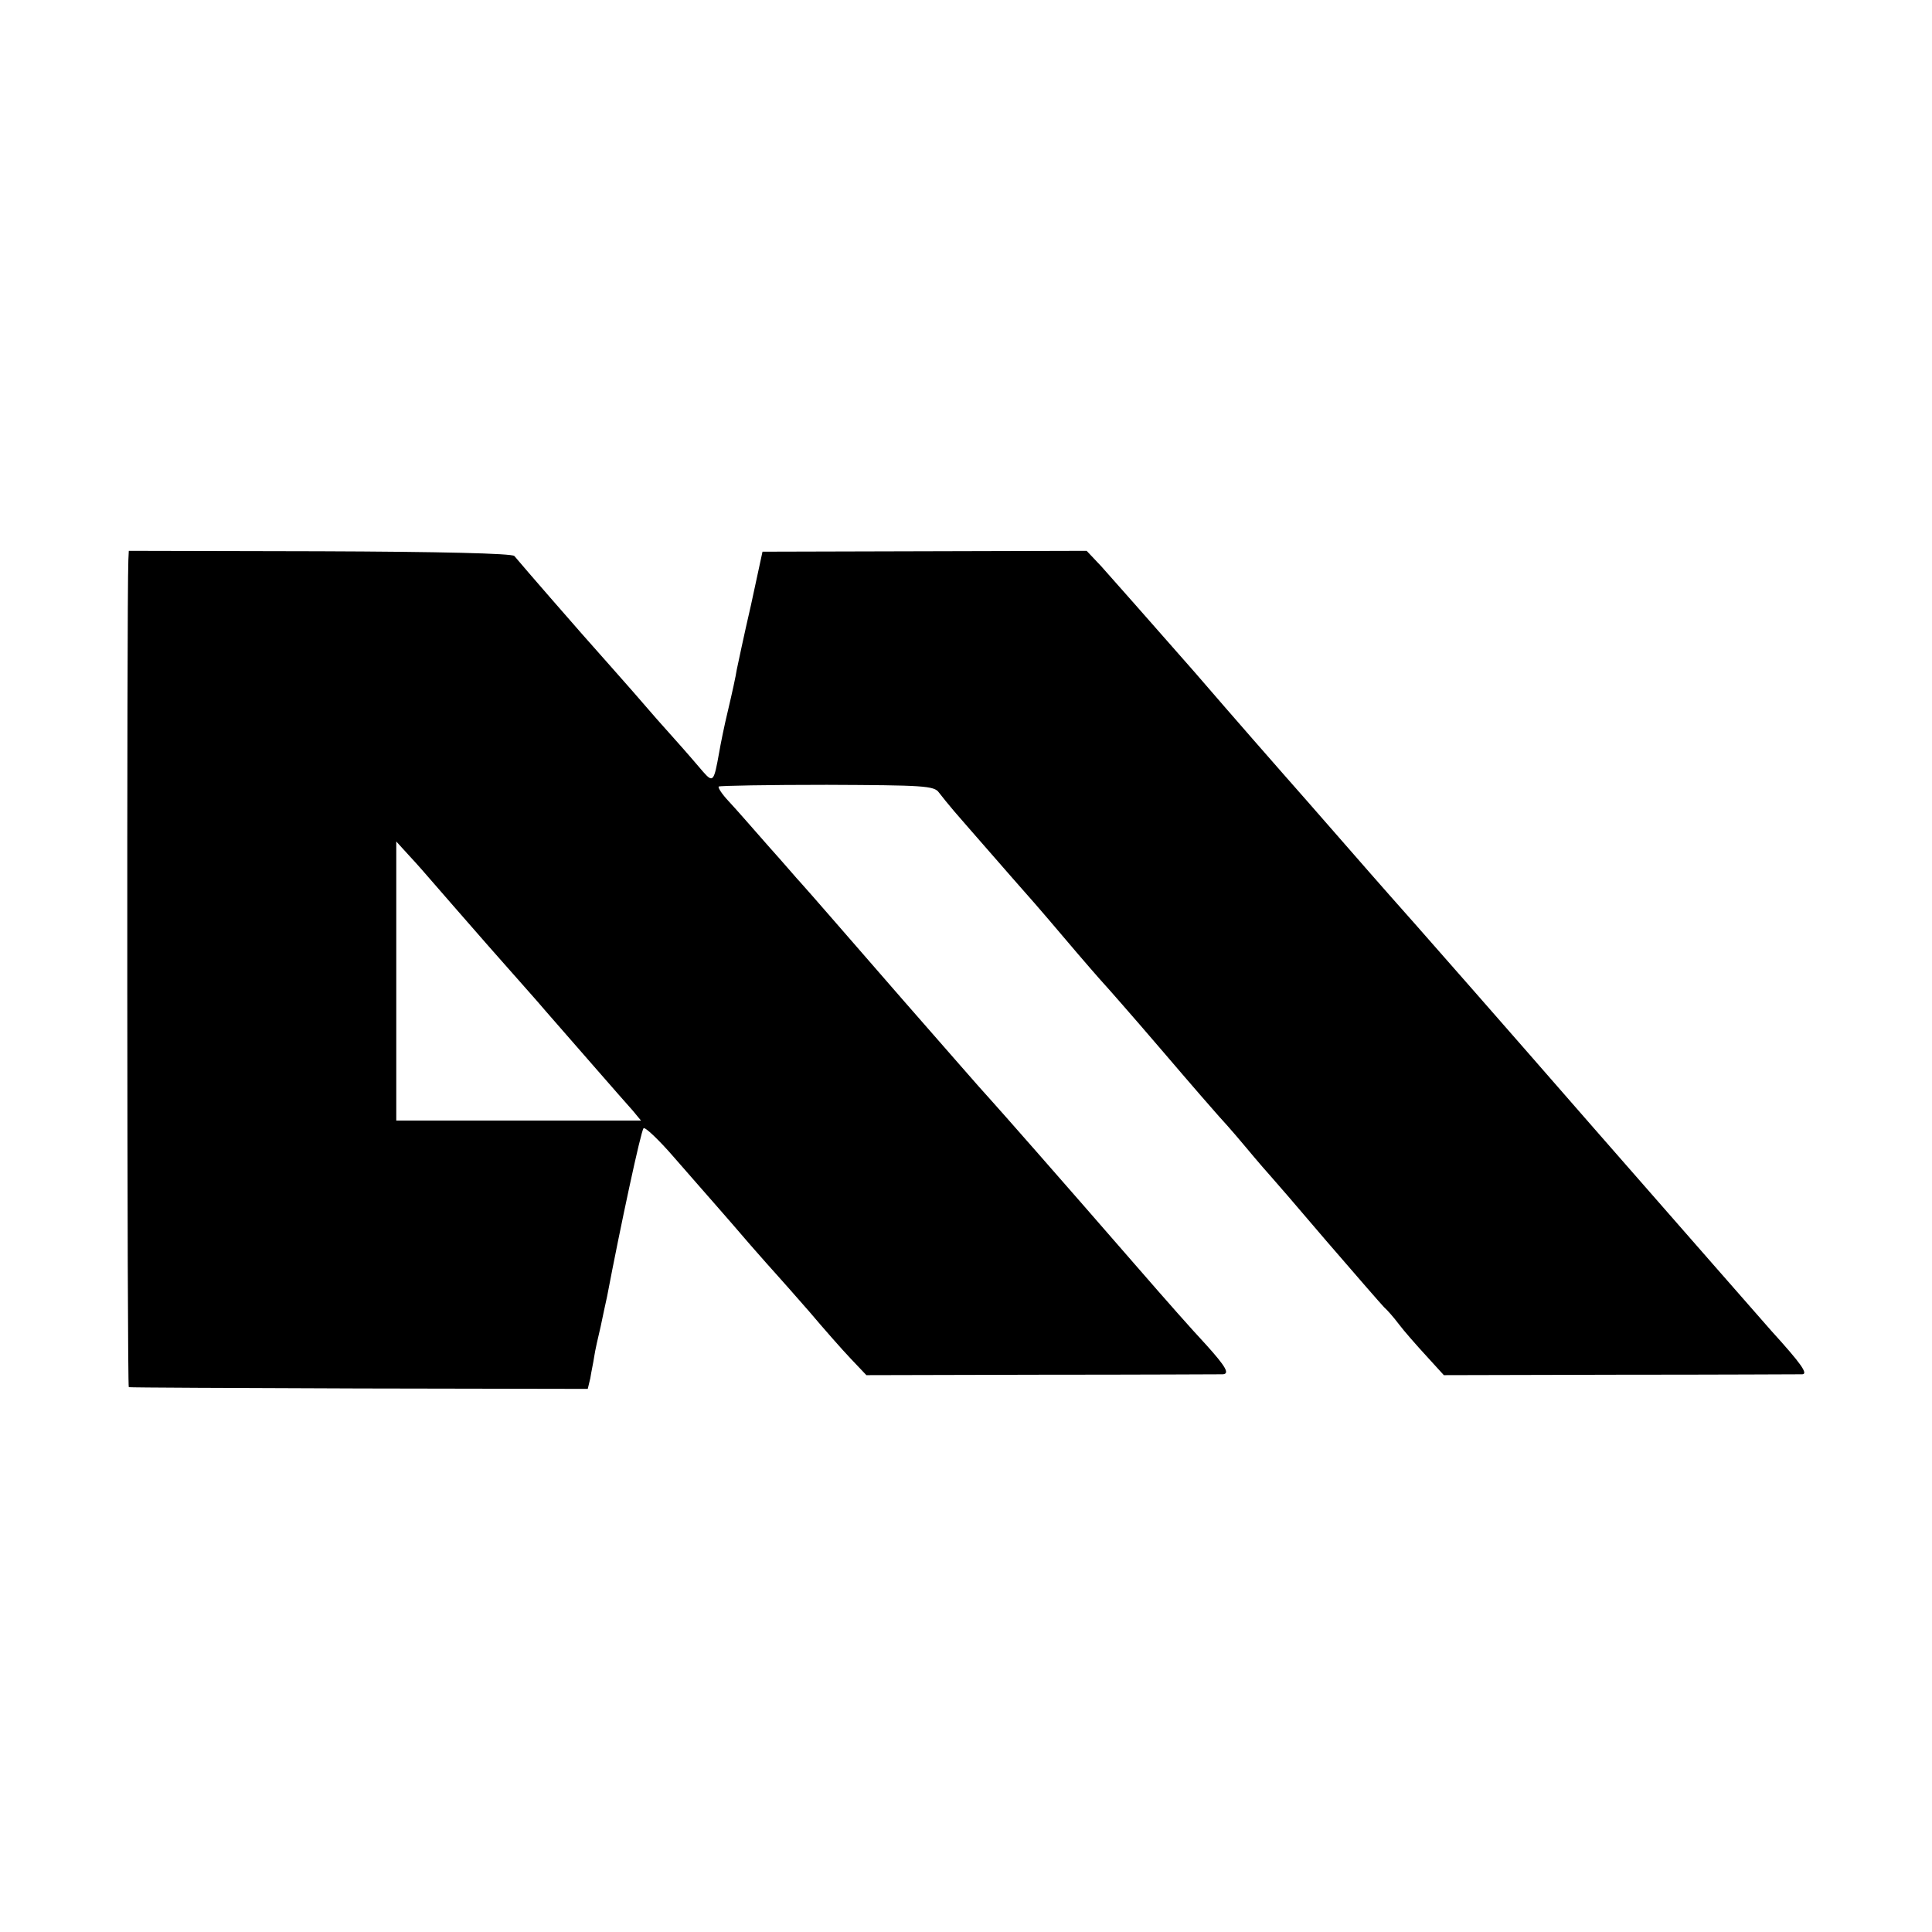
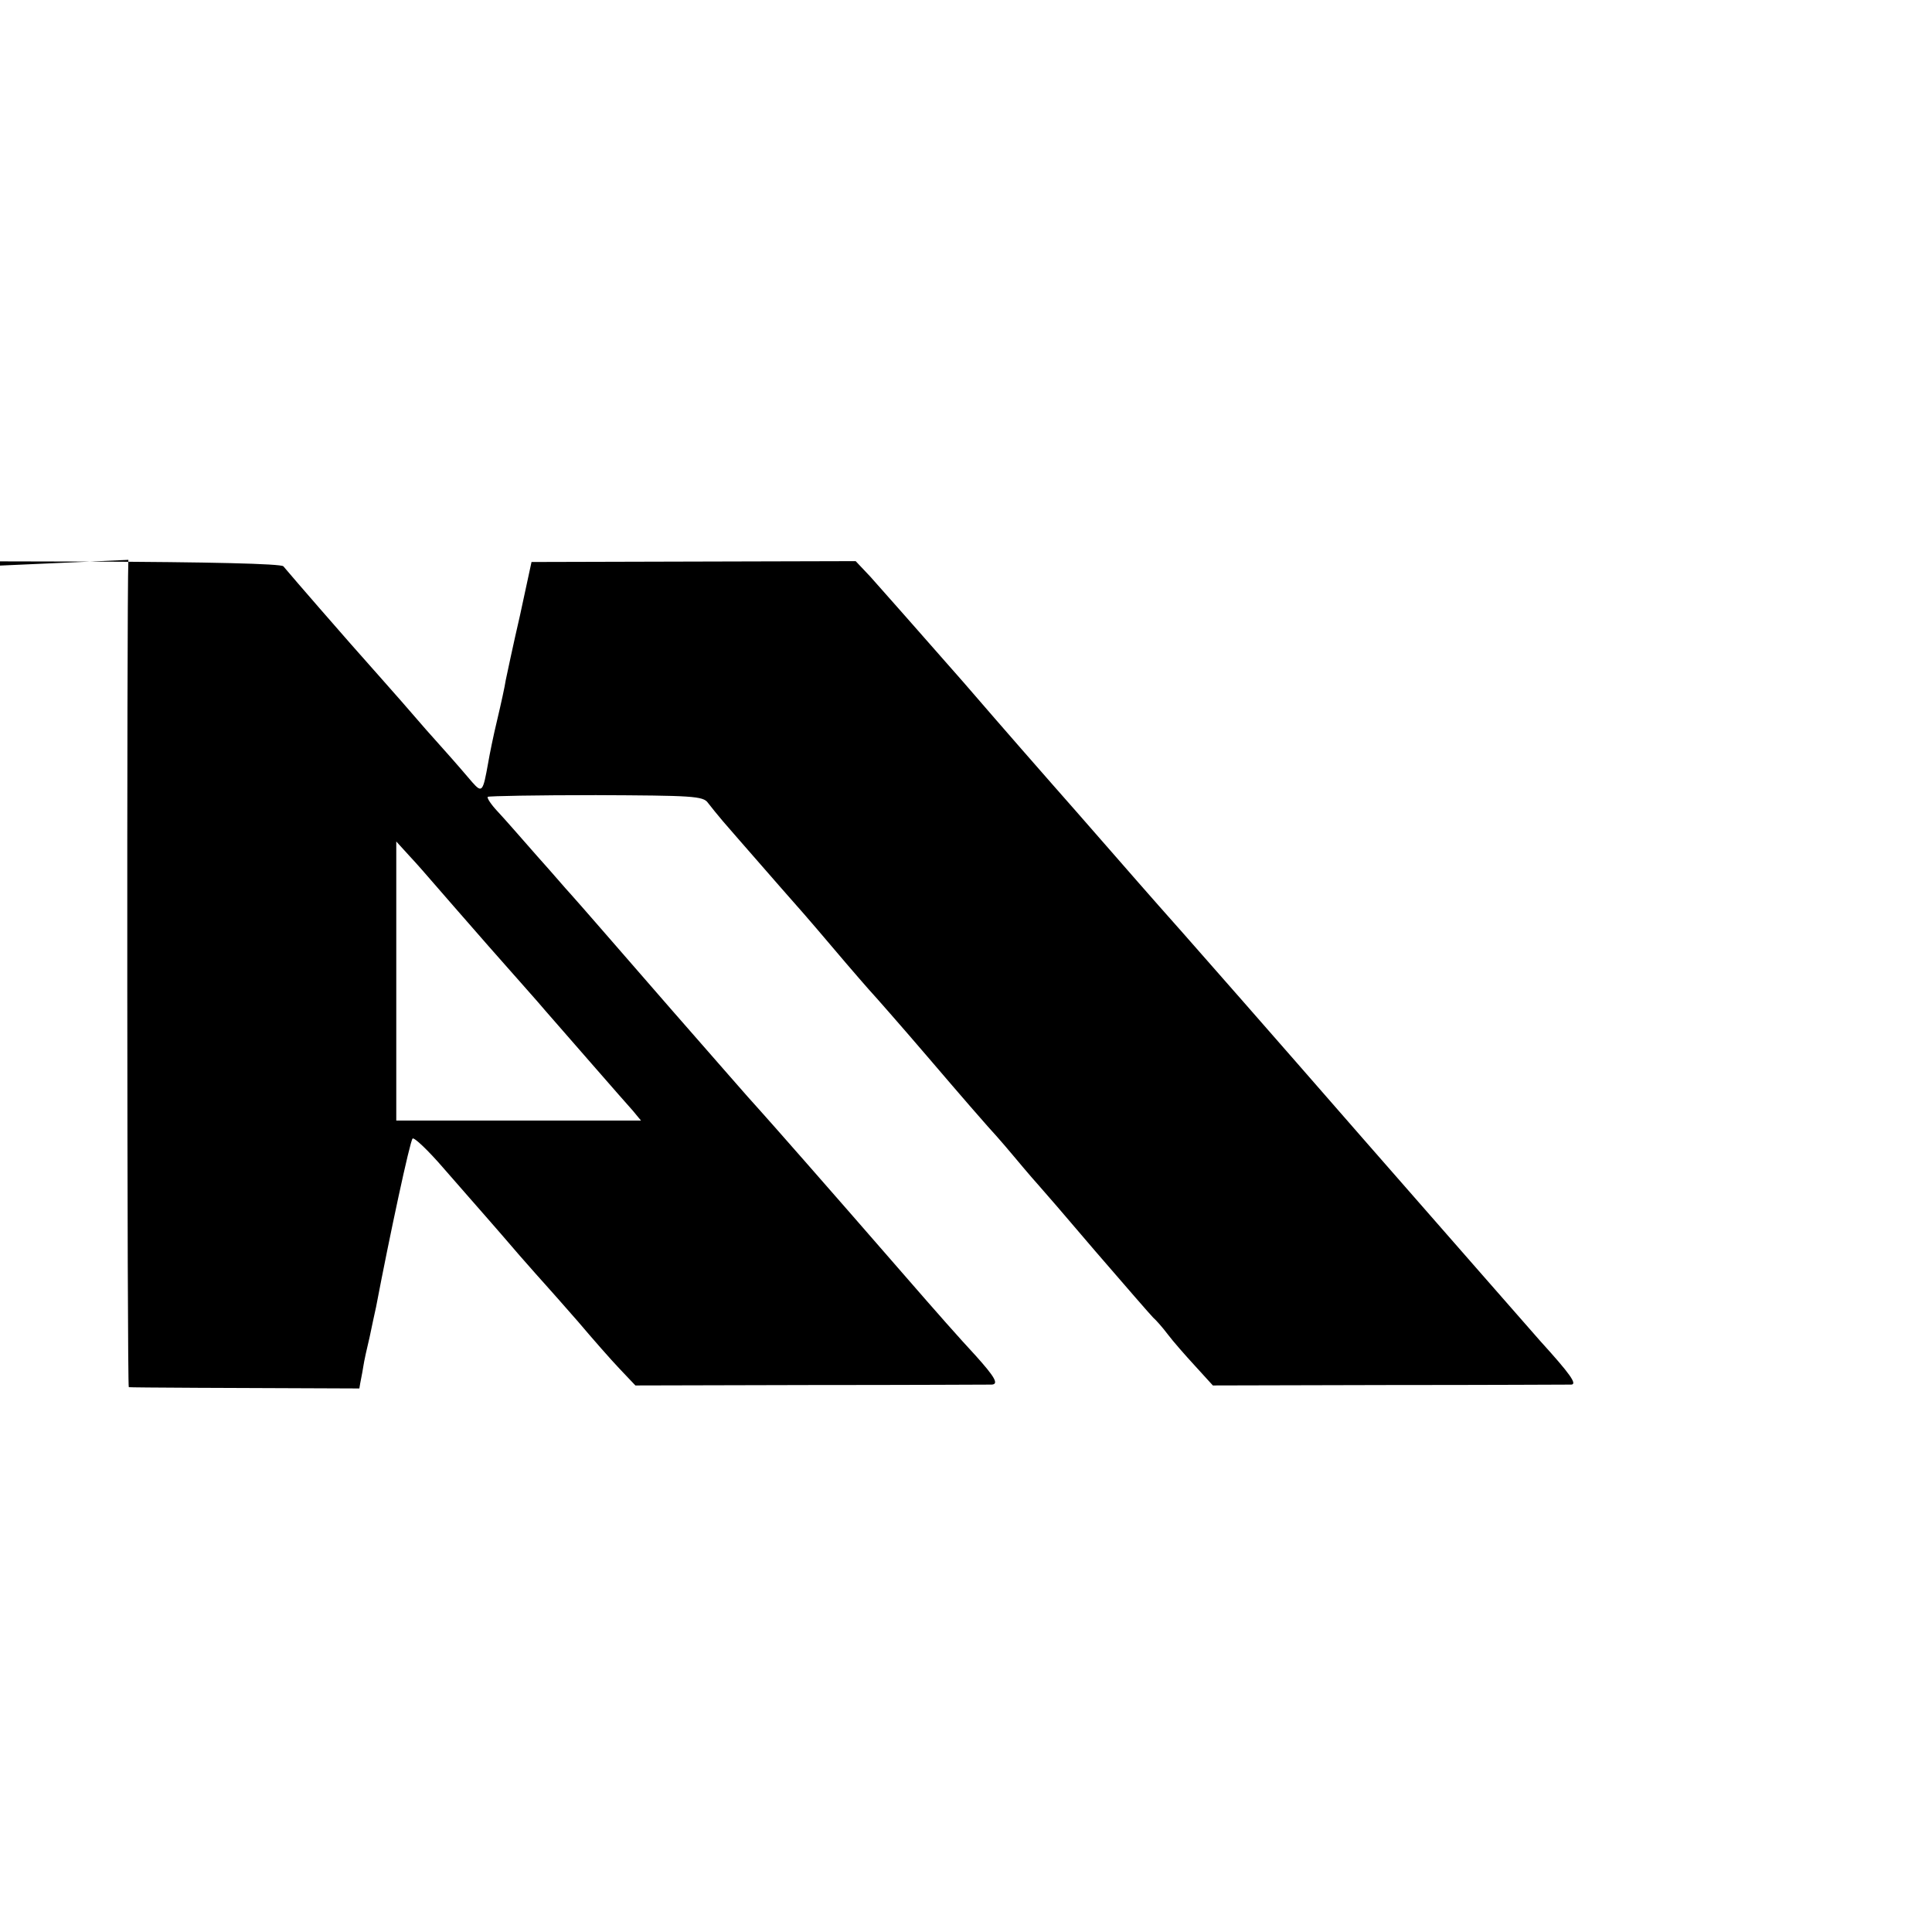
<svg xmlns="http://www.w3.org/2000/svg" version="1.0" width="450pt" height="450pt" viewBox="0 0 450 450" preserveAspectRatio="xMidYMid meet">
  <g transform="translate(0,450) scale(0.1,-0.1)" fill="#000000" stroke="none">
-     <path d="M299 3196 c-4 -101 -3 -1926 1 -1927 3 -1 245 -2 537 -3 l532 -1 6 25 c2 14 7 36 9 50 2 14 9 45 15 70 5 25 12 56 15 70 31 163 79 387 85 392 3 4 36 -27 73 -70 37 -42 81 -93 98 -112 17 -19 52 -60 78 -90 26 -30 54 -61 62 -70 8 -9 42 -47 75 -85 33 -39 76 -88 96 -109 l37 -39 408 1 c225 0 415 1 422 1 17 1 7 18 -38 68 -38 41 -85 94 -171 193 -173 199 -305 349 -333 380 -18 19 -108 123 -202 230 -155 178 -212 244 -239 274 -6 6 -39 45 -75 85 -36 41 -77 88 -93 105 -15 16 -25 31 -23 34 3 2 116 4 252 4 224 -1 250 -2 261 -18 7 -9 23 -29 35 -43 13 -15 52 -60 88 -101 36 -41 67 -77 70 -80 3 -3 46 -52 95 -110 49 -58 92 -107 95 -110 3 -3 64 -72 135 -155 70 -82 131 -152 134 -155 3 -3 31 -34 61 -70 30 -36 57 -67 60 -70 3 -3 61 -70 129 -150 69 -80 129 -149 135 -155 6 -5 22 -23 34 -39 12 -16 41 -49 64 -74 l41 -45 411 1 c226 0 417 1 424 1 14 1 -3 25 -72 101 -17 19 -204 233 -416 475 -211 242 -399 456 -416 475 -17 19 -87 98 -154 175 -67 77 -134 153 -149 170 -14 16 -109 124 -209 240 -101 115 -199 226 -217 246 l-34 36 -377 -1 -378 -1 -27 -125 c-16 -69 -30 -136 -33 -150 -2 -14 -11 -55 -20 -93 -9 -37 -18 -82 -21 -100 -12 -67 -14 -71 -37 -45 -11 13 -41 48 -68 78 -27 30 -57 64 -67 76 -21 25 -134 152 -148 168 -9 10 -132 151 -157 181 -6 6 -173 10 -453 11 l-445 1 -1 -21z m710 -752 c14 -16 72 -83 130 -149 58 -66 118 -133 132 -150 49 -56 183 -210 203 -232 l19 -23 -285 0 -285 0 0 325 0 325 31 -34 c17 -18 42 -47 55 -62z" />
+     <path d="M299 3196 c-4 -101 -3 -1926 1 -1927 3 -1 245 -2 537 -3 c2 14 7 36 9 50 2 14 9 45 15 70 5 25 12 56 15 70 31 163 79 387 85 392 3 4 36 -27 73 -70 37 -42 81 -93 98 -112 17 -19 52 -60 78 -90 26 -30 54 -61 62 -70 8 -9 42 -47 75 -85 33 -39 76 -88 96 -109 l37 -39 408 1 c225 0 415 1 422 1 17 1 7 18 -38 68 -38 41 -85 94 -171 193 -173 199 -305 349 -333 380 -18 19 -108 123 -202 230 -155 178 -212 244 -239 274 -6 6 -39 45 -75 85 -36 41 -77 88 -93 105 -15 16 -25 31 -23 34 3 2 116 4 252 4 224 -1 250 -2 261 -18 7 -9 23 -29 35 -43 13 -15 52 -60 88 -101 36 -41 67 -77 70 -80 3 -3 46 -52 95 -110 49 -58 92 -107 95 -110 3 -3 64 -72 135 -155 70 -82 131 -152 134 -155 3 -3 31 -34 61 -70 30 -36 57 -67 60 -70 3 -3 61 -70 129 -150 69 -80 129 -149 135 -155 6 -5 22 -23 34 -39 12 -16 41 -49 64 -74 l41 -45 411 1 c226 0 417 1 424 1 14 1 -3 25 -72 101 -17 19 -204 233 -416 475 -211 242 -399 456 -416 475 -17 19 -87 98 -154 175 -67 77 -134 153 -149 170 -14 16 -109 124 -209 240 -101 115 -199 226 -217 246 l-34 36 -377 -1 -378 -1 -27 -125 c-16 -69 -30 -136 -33 -150 -2 -14 -11 -55 -20 -93 -9 -37 -18 -82 -21 -100 -12 -67 -14 -71 -37 -45 -11 13 -41 48 -68 78 -27 30 -57 64 -67 76 -21 25 -134 152 -148 168 -9 10 -132 151 -157 181 -6 6 -173 10 -453 11 l-445 1 -1 -21z m710 -752 c14 -16 72 -83 130 -149 58 -66 118 -133 132 -150 49 -56 183 -210 203 -232 l19 -23 -285 0 -285 0 0 325 0 325 31 -34 c17 -18 42 -47 55 -62z" />
  </g>
</svg>